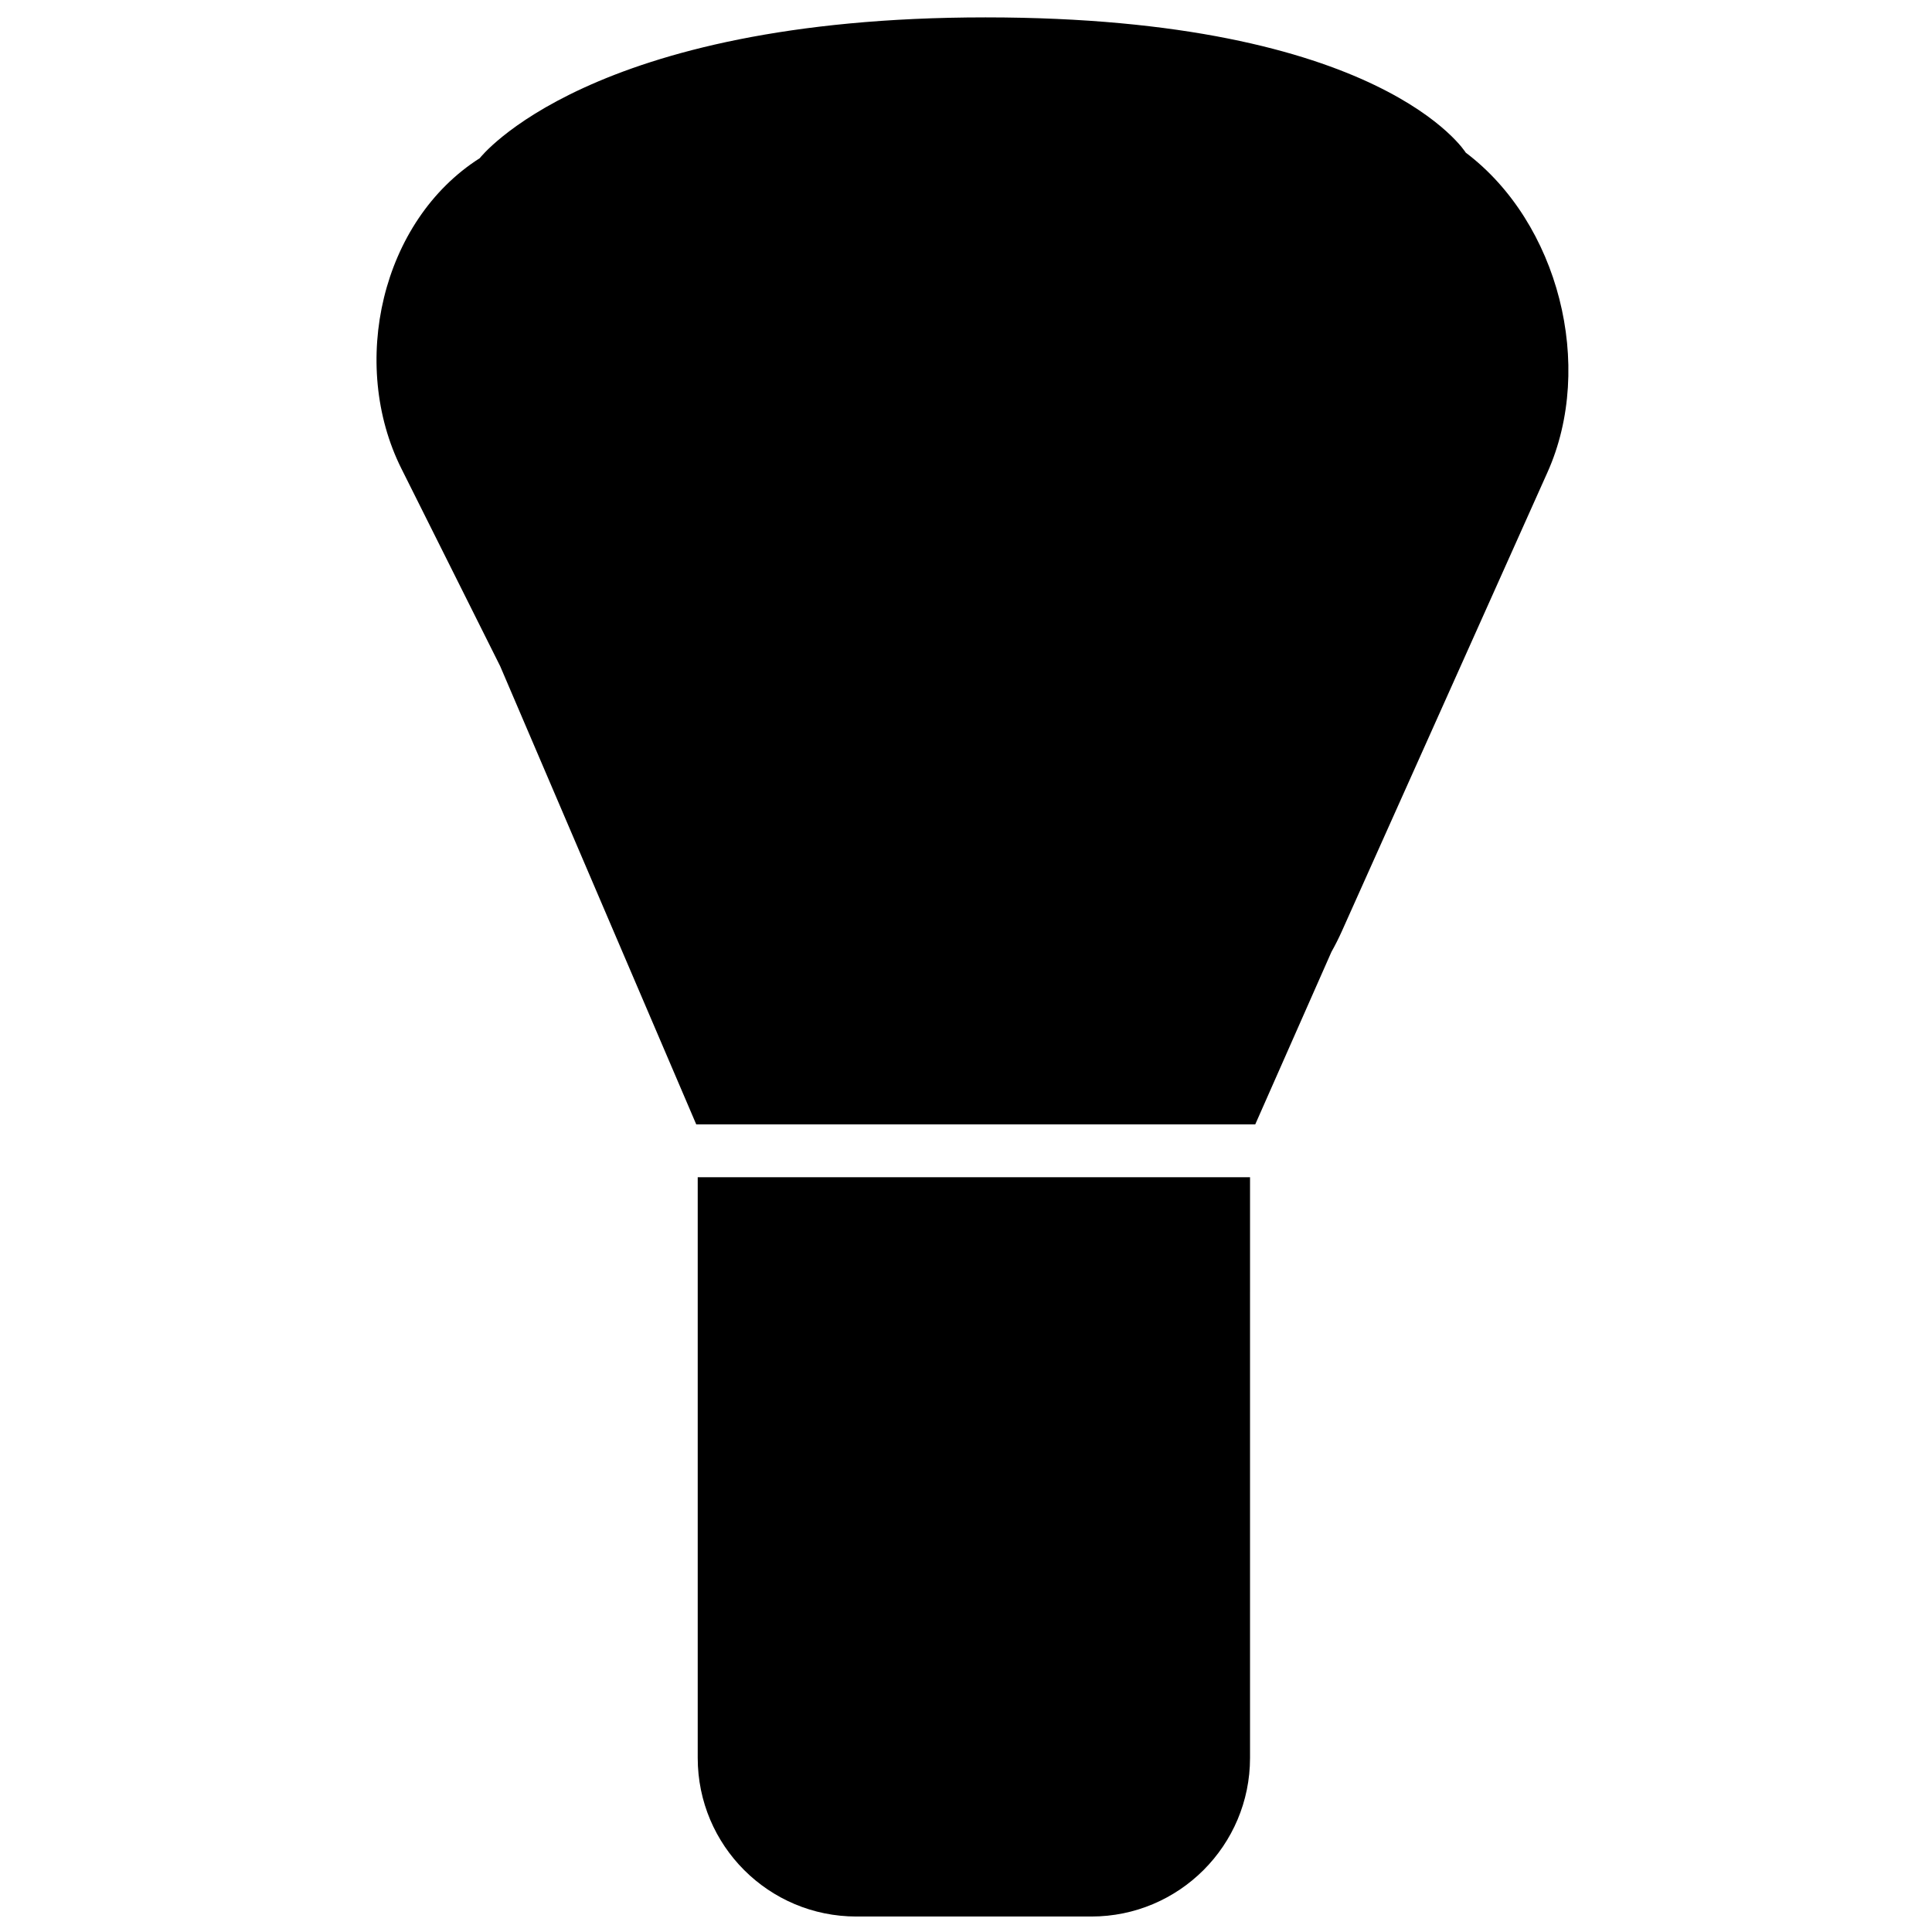
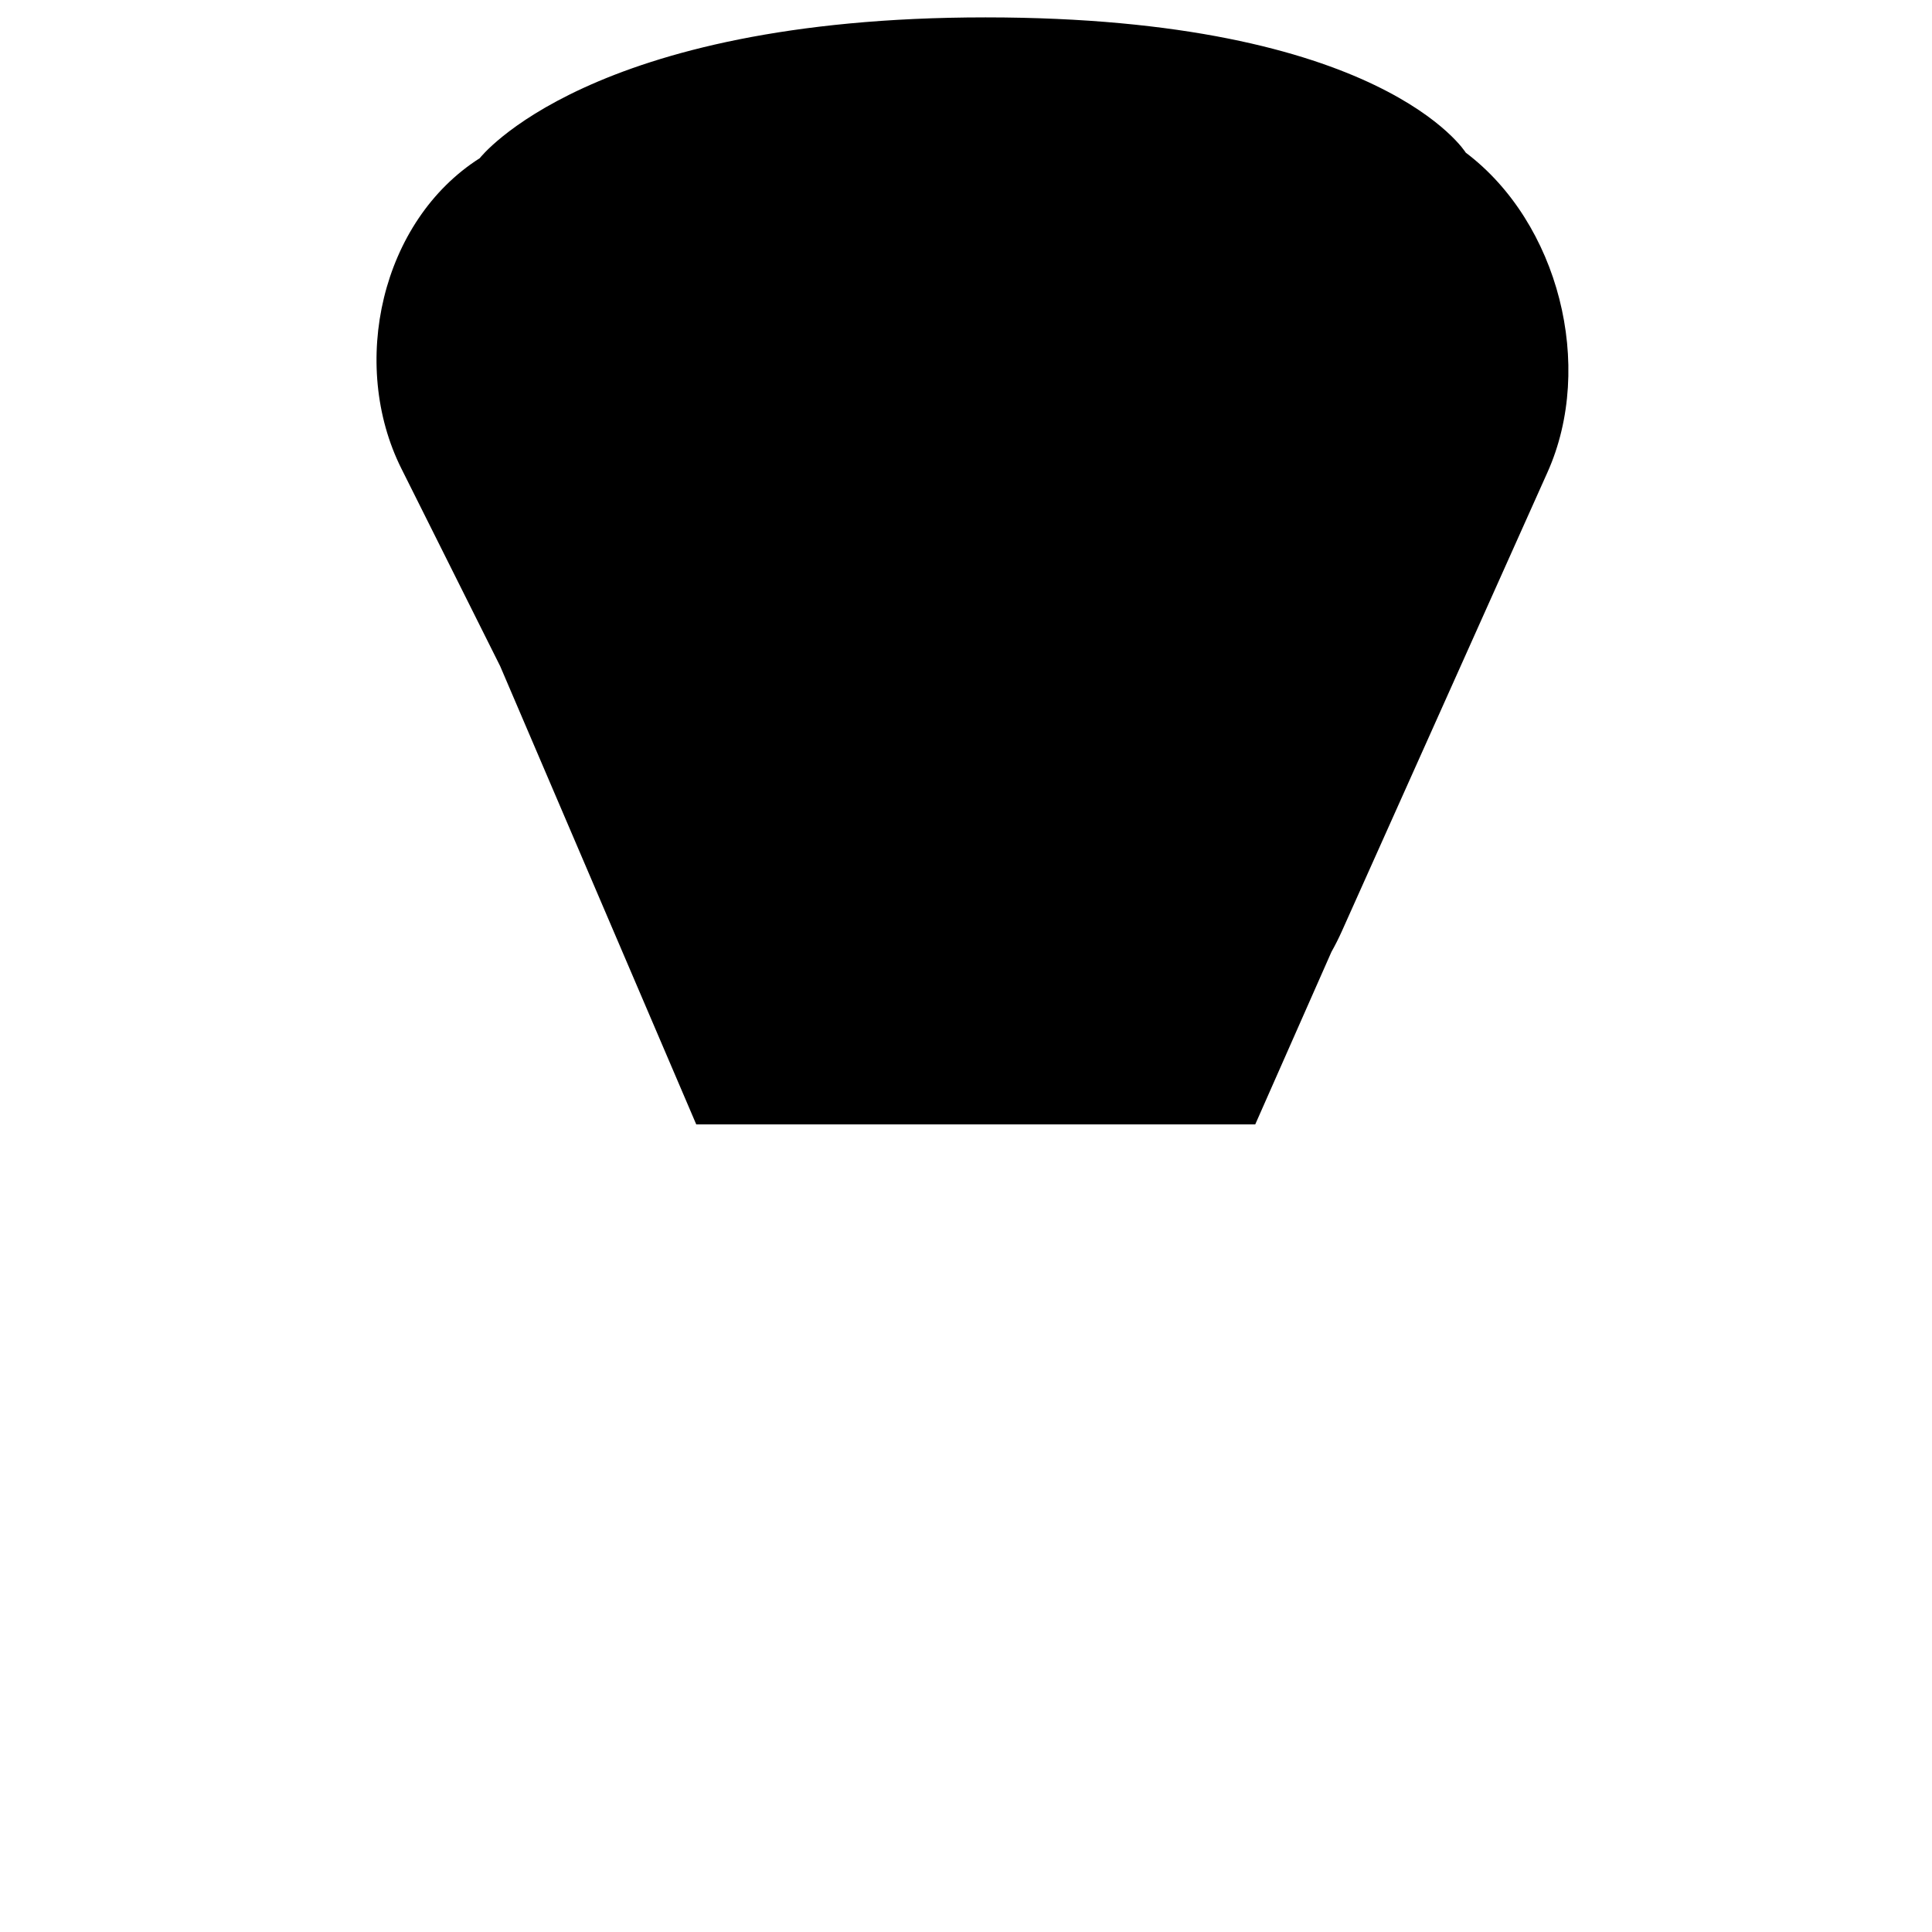
<svg xmlns="http://www.w3.org/2000/svg" width="800px" height="800px" version="1.1" viewBox="144 144 512 512">
  <defs>
    <clipPath id="b">
-       <path d="m328 455h148v196.9h-148z" />
-     </clipPath>
+       </clipPath>
    <clipPath id="a">
      <path d="m243 148.09h317v293.91h-317z" />
    </clipPath>
  </defs>
  <g>
    <g clip-path="url(#b)">
      <path d="m475.27 546.96v62.906c0 23.215-18.836 42.031-42.043 42.031h-62.281c-23.219 0-42.043-18.785-42.043-42.031v-153.89h146.37z" fill-rule="evenodd" />
    </g>
    <g clip-path="url(#a)">
      <path d="m496.85 396.25c0.988-1.762 1.895-3.551 2.707-5.359l54.547-121.74c12.625-28.18 2.945-66.137-21.66-84.695 0 0-22.059-35.848-127.27-35.848-105.21 0-134.04 37.32-134.04 37.32-26.156 16.633-34.602 54.57-20.766 82.246l26.184 52.371 51.961 121.43h148.14z" fill-rule="evenodd" />
    </g>
  </g>
</svg>